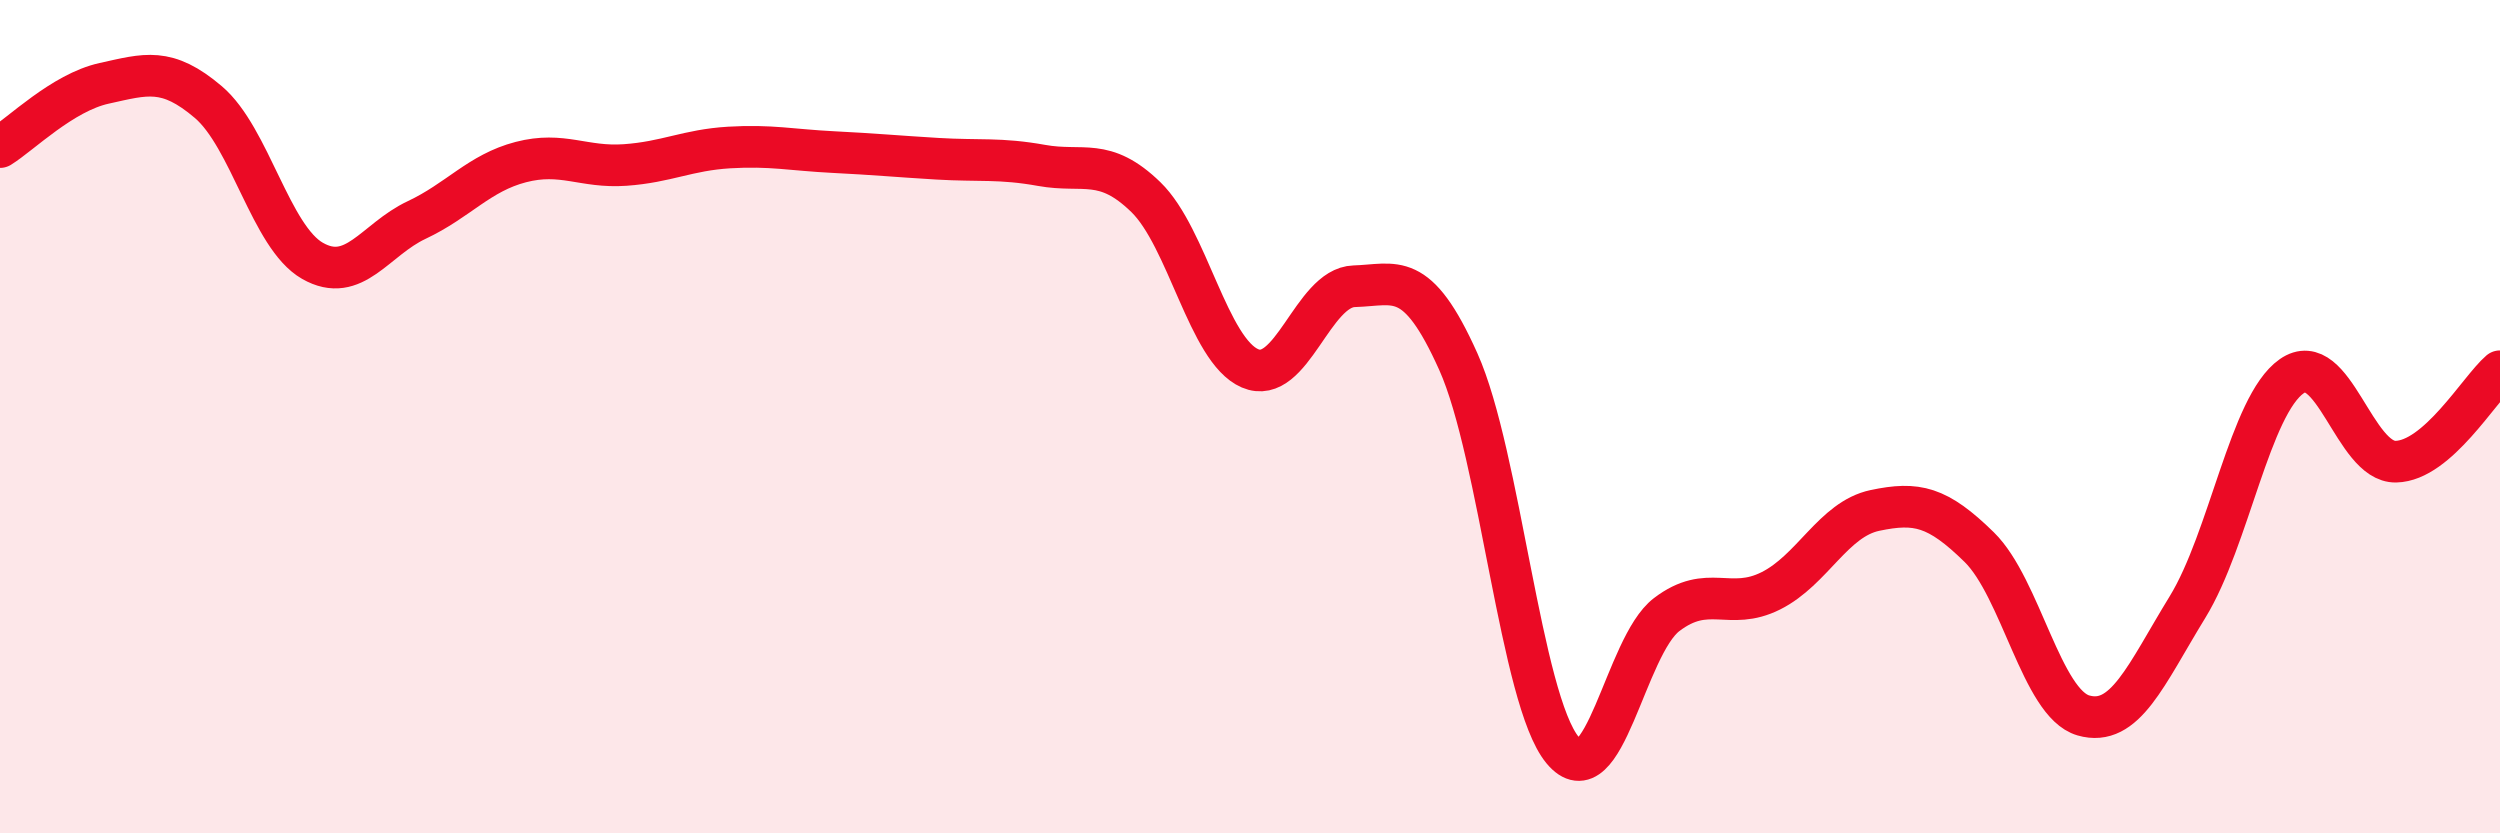
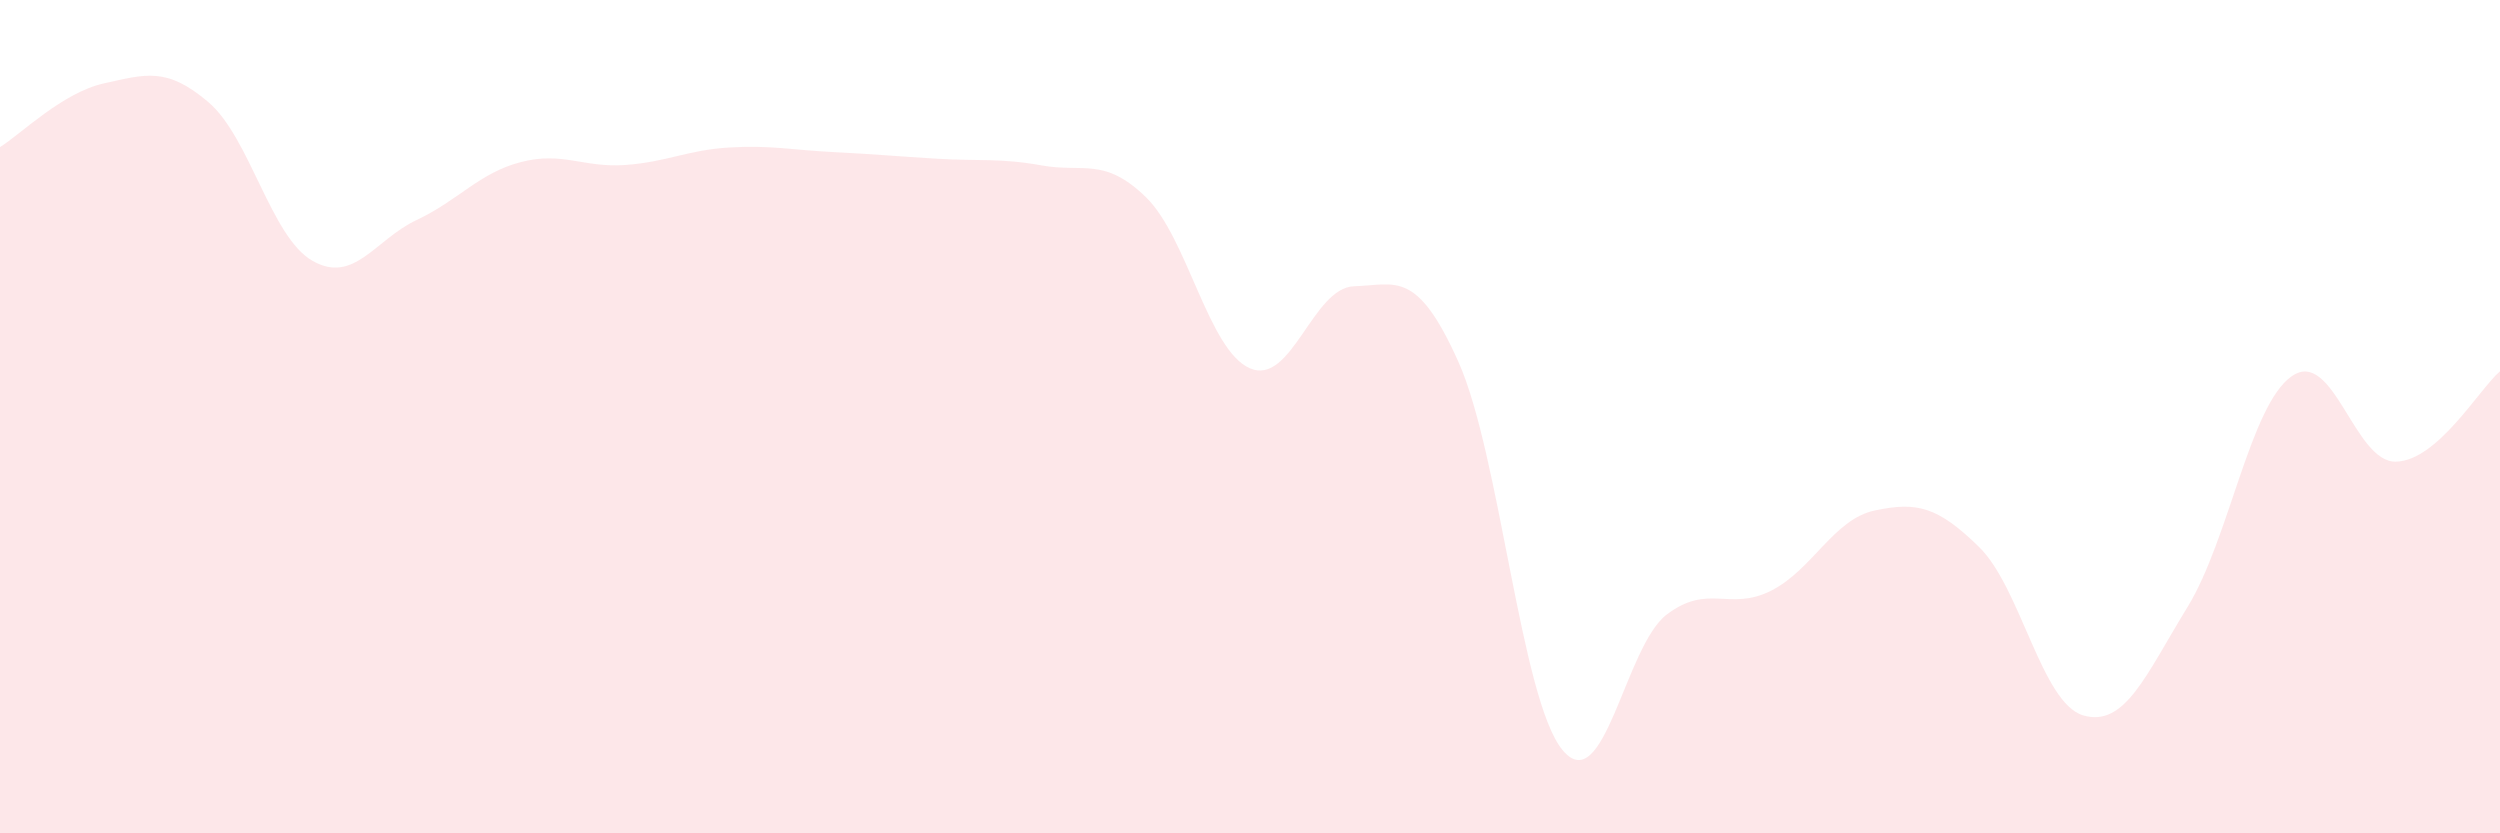
<svg xmlns="http://www.w3.org/2000/svg" width="60" height="20" viewBox="0 0 60 20">
  <path d="M 0,3.53 C 0.5,3.22 1.5,2.22 2.5,2 C 3.5,1.78 4,1.6 5,2.45 C 6,3.3 6.5,5.69 7.5,6.26 C 8.5,6.83 9,5.75 10,5.28 C 11,4.81 11.5,4.15 12.5,3.89 C 13.5,3.63 14,4.03 15,3.96 C 16,3.89 16.5,3.6 17.5,3.54 C 18.5,3.48 19,3.6 20,3.65 C 21,3.7 21.5,3.75 22.5,3.81 C 23.5,3.87 24,3.79 25,3.97 C 26,4.15 26.5,3.76 27.5,4.73 C 28.5,5.7 29,8.41 30,8.84 C 31,9.27 31.5,6.9 32.5,6.87 C 33.5,6.84 34,6.45 35,8.68 C 36,10.91 36.5,16.79 37.5,18 C 38.5,19.21 39,15.51 40,14.75 C 41,13.99 41.5,14.68 42.5,14.18 C 43.5,13.68 44,12.46 45,12.25 C 46,12.04 46.5,12.15 47.5,13.13 C 48.5,14.11 49,16.88 50,17.17 C 51,17.46 51.5,16.2 52.5,14.57 C 53.5,12.94 54,9.73 55,9.03 C 56,8.33 56.5,11.1 57.5,11.08 C 58.5,11.06 59.5,9.34 60,8.91L60 20L0 20Z" fill="#EB0A25" opacity="0.1" stroke-linecap="round" stroke-linejoin="round" />
-   <path d="M 0,3.53 C 0.5,3.22 1.5,2.22 2.5,2 C 3.5,1.78 4,1.6 5,2.45 C 6,3.3 6.5,5.69 7.5,6.26 C 8.5,6.83 9,5.75 10,5.28 C 11,4.81 11.5,4.15 12.5,3.89 C 13.5,3.63 14,4.03 15,3.96 C 16,3.89 16.5,3.6 17.5,3.54 C 18.5,3.48 19,3.6 20,3.65 C 21,3.7 21.5,3.75 22.5,3.81 C 23.5,3.87 24,3.79 25,3.97 C 26,4.15 26.5,3.76 27.5,4.73 C 28.5,5.7 29,8.41 30,8.84 C 31,9.27 31.5,6.9 32.5,6.87 C 33.5,6.84 34,6.45 35,8.68 C 36,10.91 36.5,16.79 37.5,18 C 38.5,19.21 39,15.51 40,14.75 C 41,13.99 41.5,14.68 42.5,14.18 C 43.5,13.68 44,12.46 45,12.25 C 46,12.04 46.5,12.15 47.5,13.13 C 48.5,14.11 49,16.88 50,17.17 C 51,17.46 51.5,16.2 52.5,14.57 C 53.5,12.94 54,9.73 55,9.03 C 56,8.33 56.5,11.1 57.5,11.08 C 58.5,11.06 59.5,9.34 60,8.91" stroke="#EB0A25" stroke-width="1" fill="none" stroke-linecap="round" stroke-linejoin="round" />
</svg>